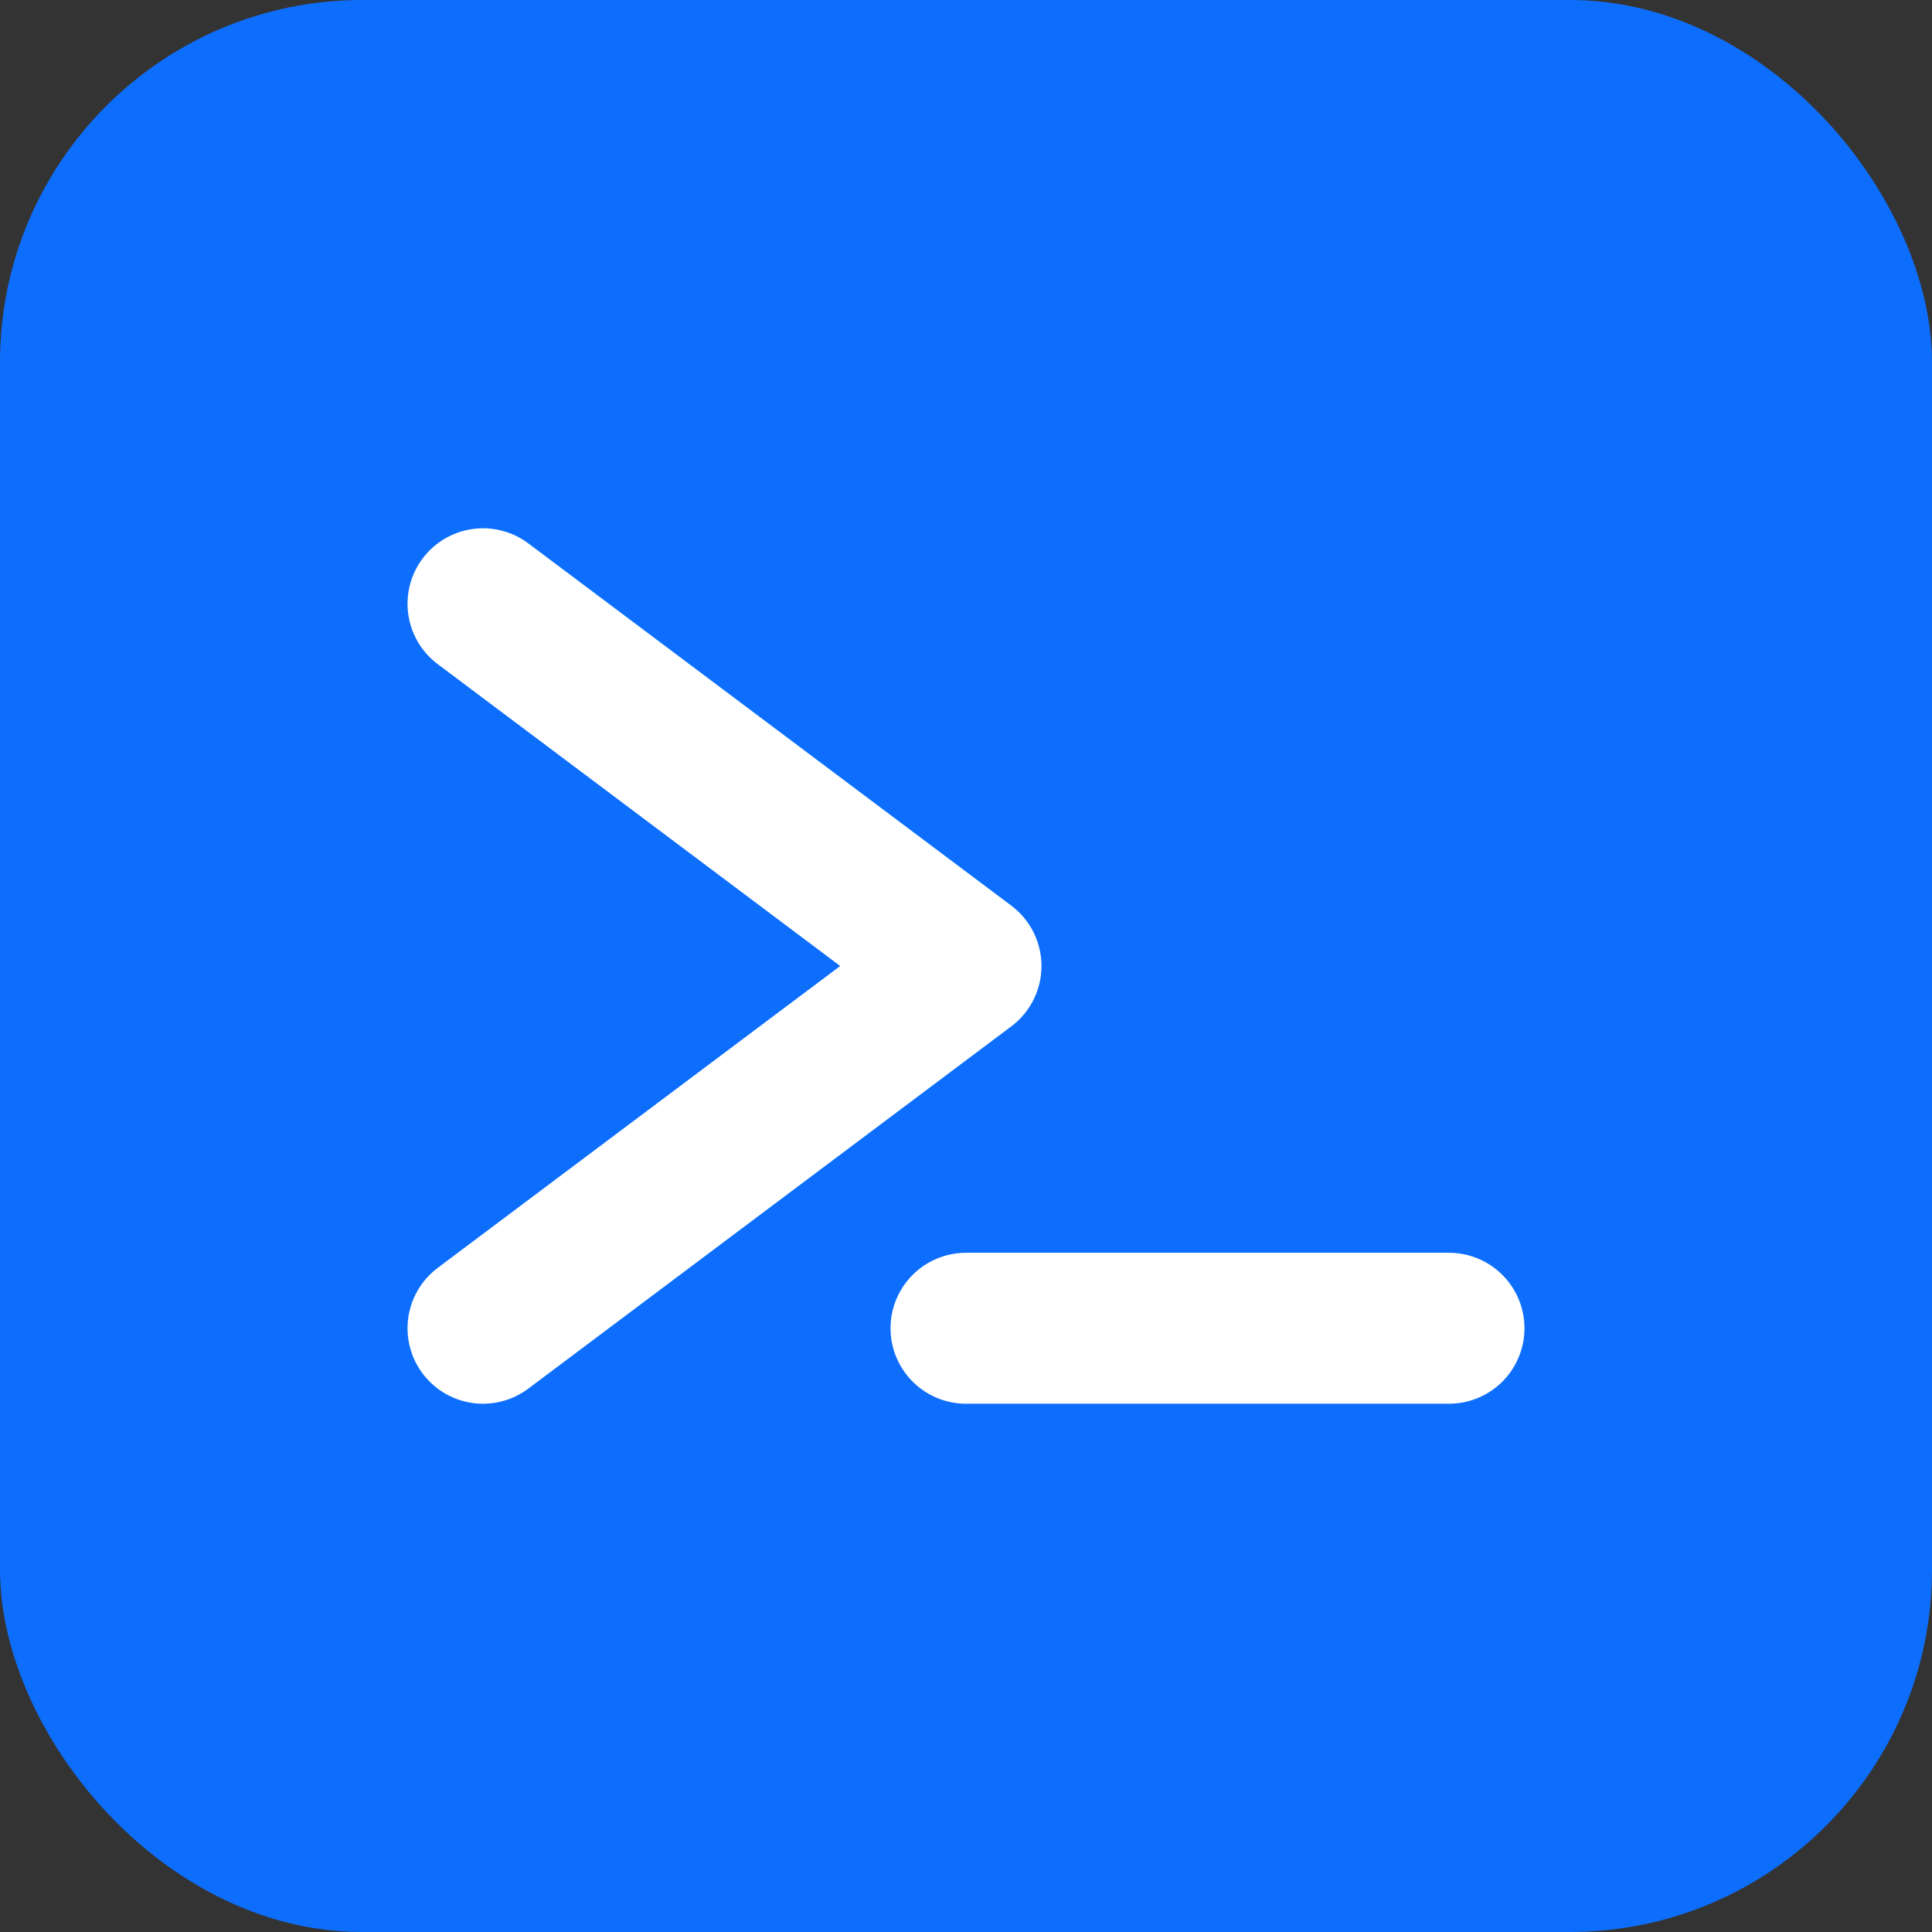
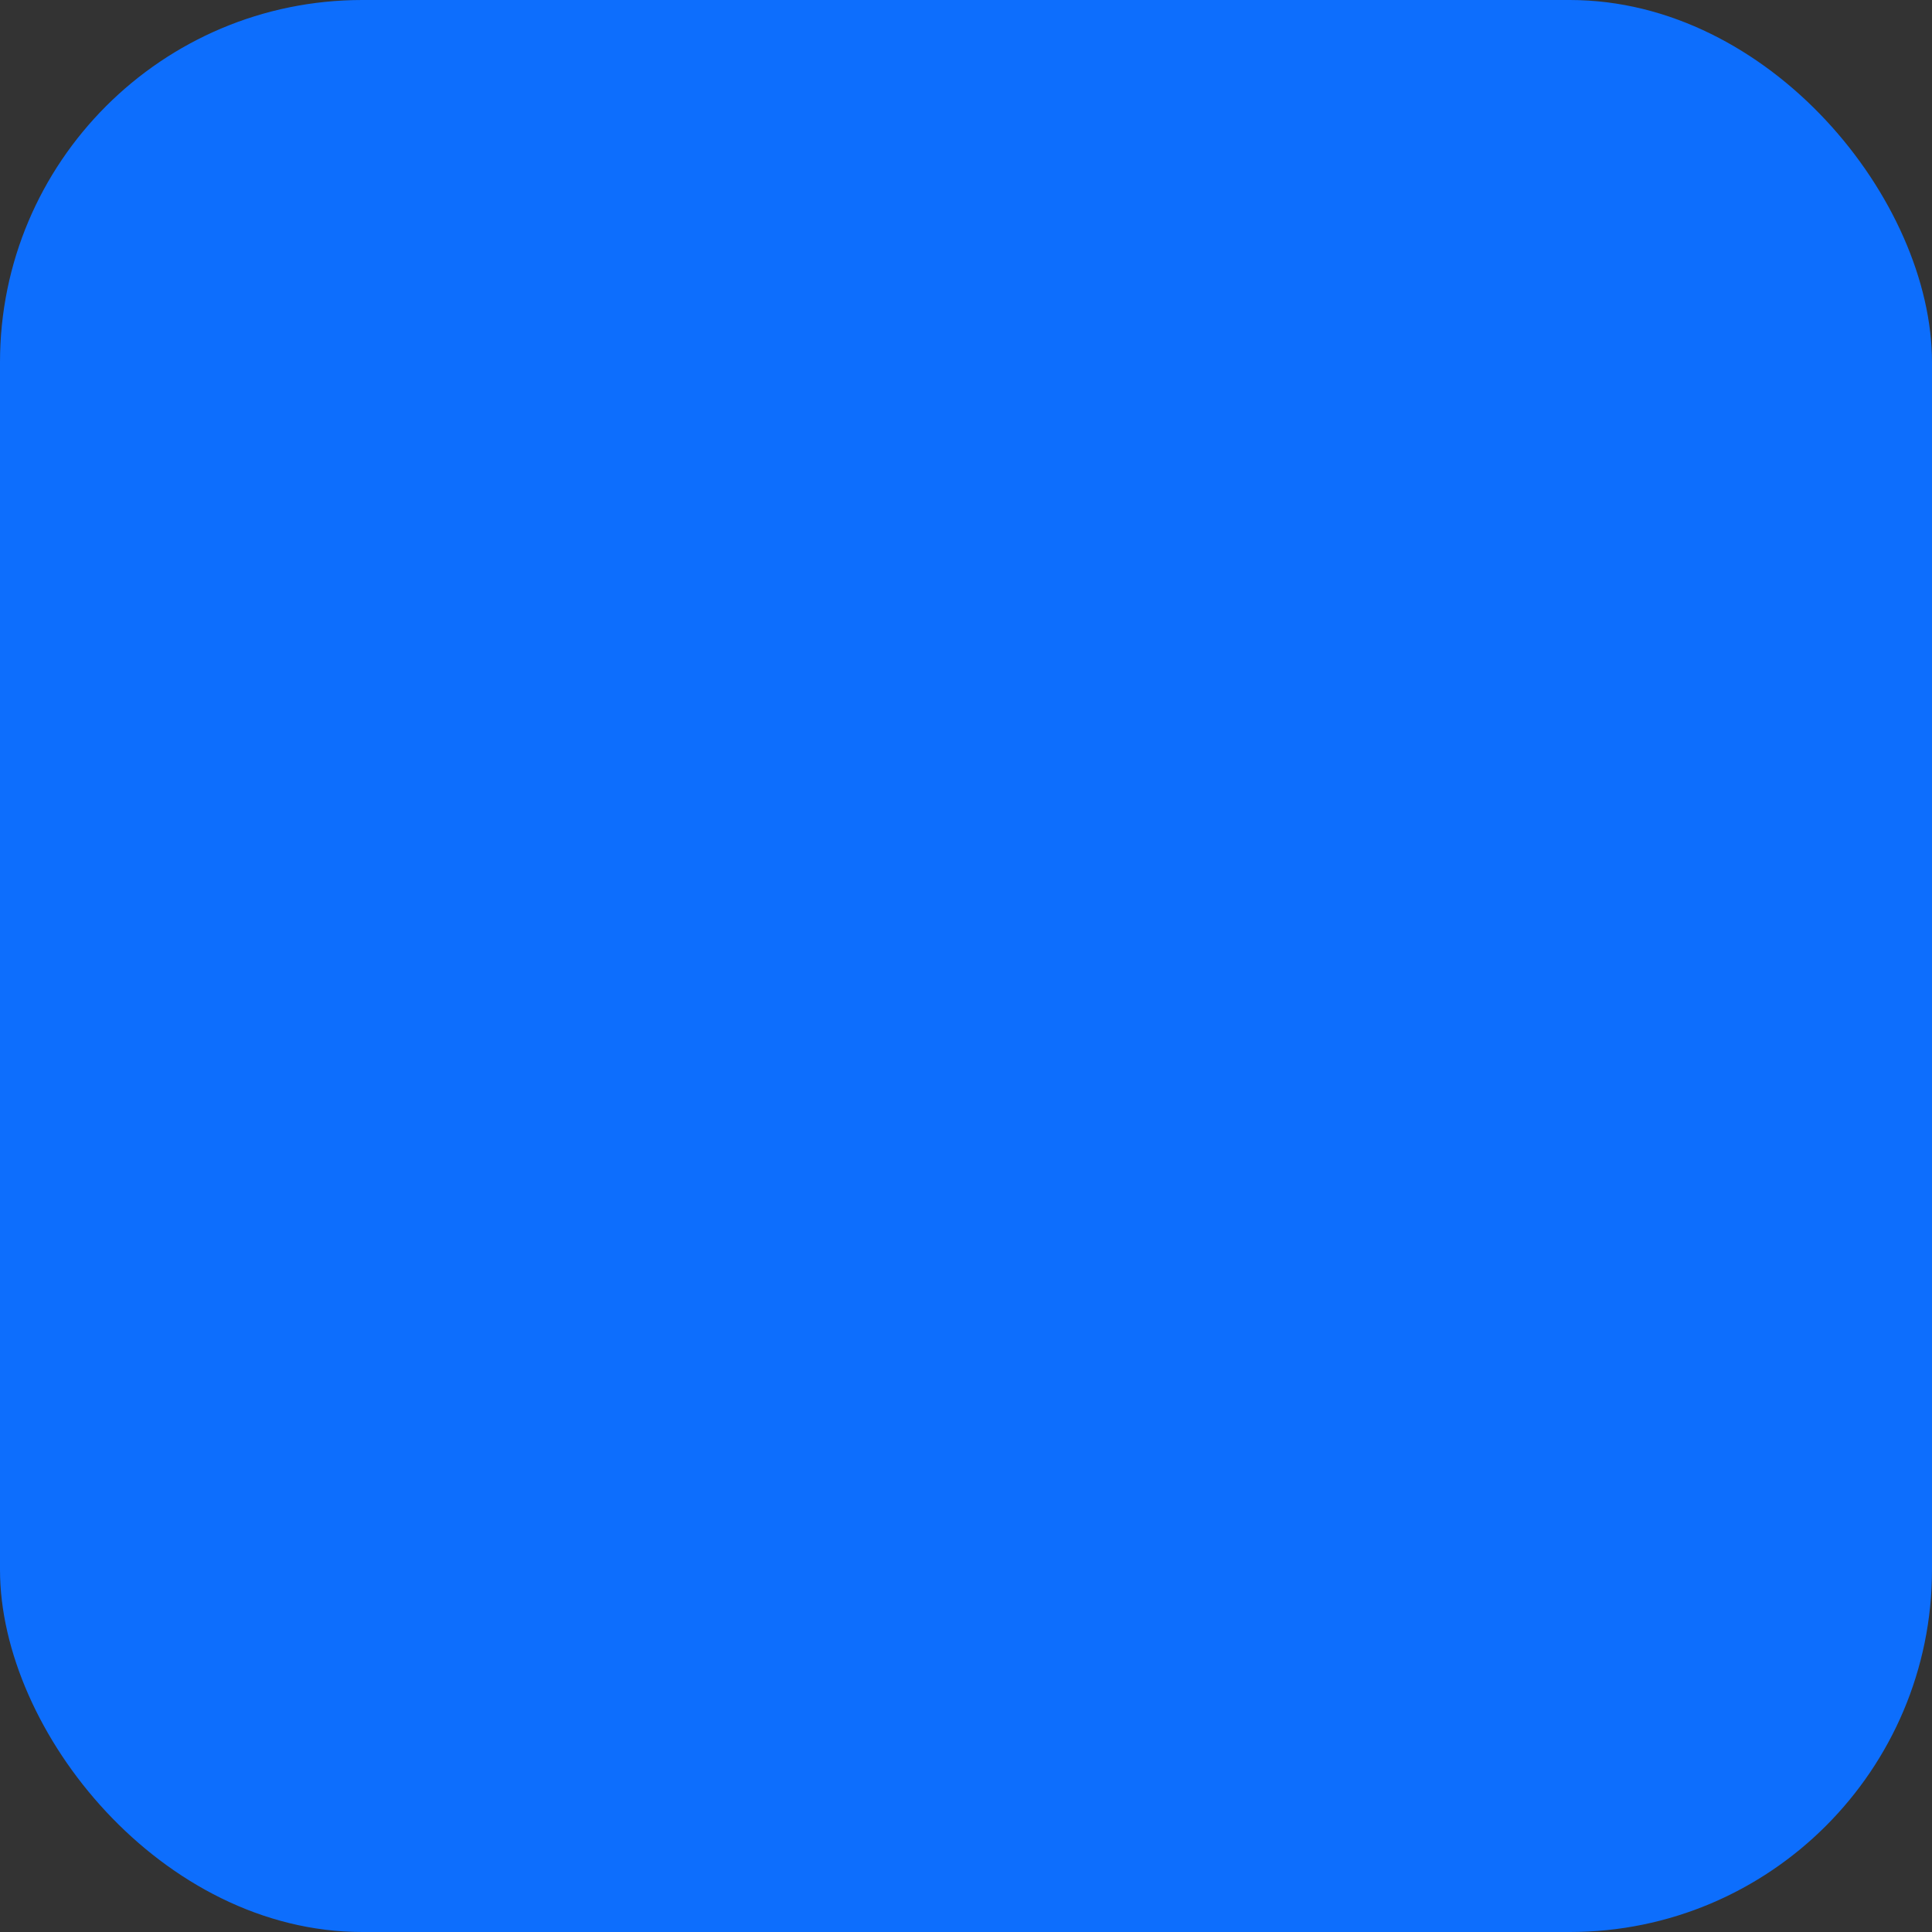
<svg xmlns="http://www.w3.org/2000/svg" viewBox="0 0 32 32" width="32" height="32">
  <rect x="0" y="0" width="32" height="32" fill="#333333" stroke="none" />
  <rect width="32" height="32" rx="6" fill="#0d6efd" />
-   <path d="M8 10l8 6-8 6M16 22h8" stroke="#fff" stroke-width="2.5" stroke-linecap="round" stroke-linejoin="round" fill="none" />
</svg>